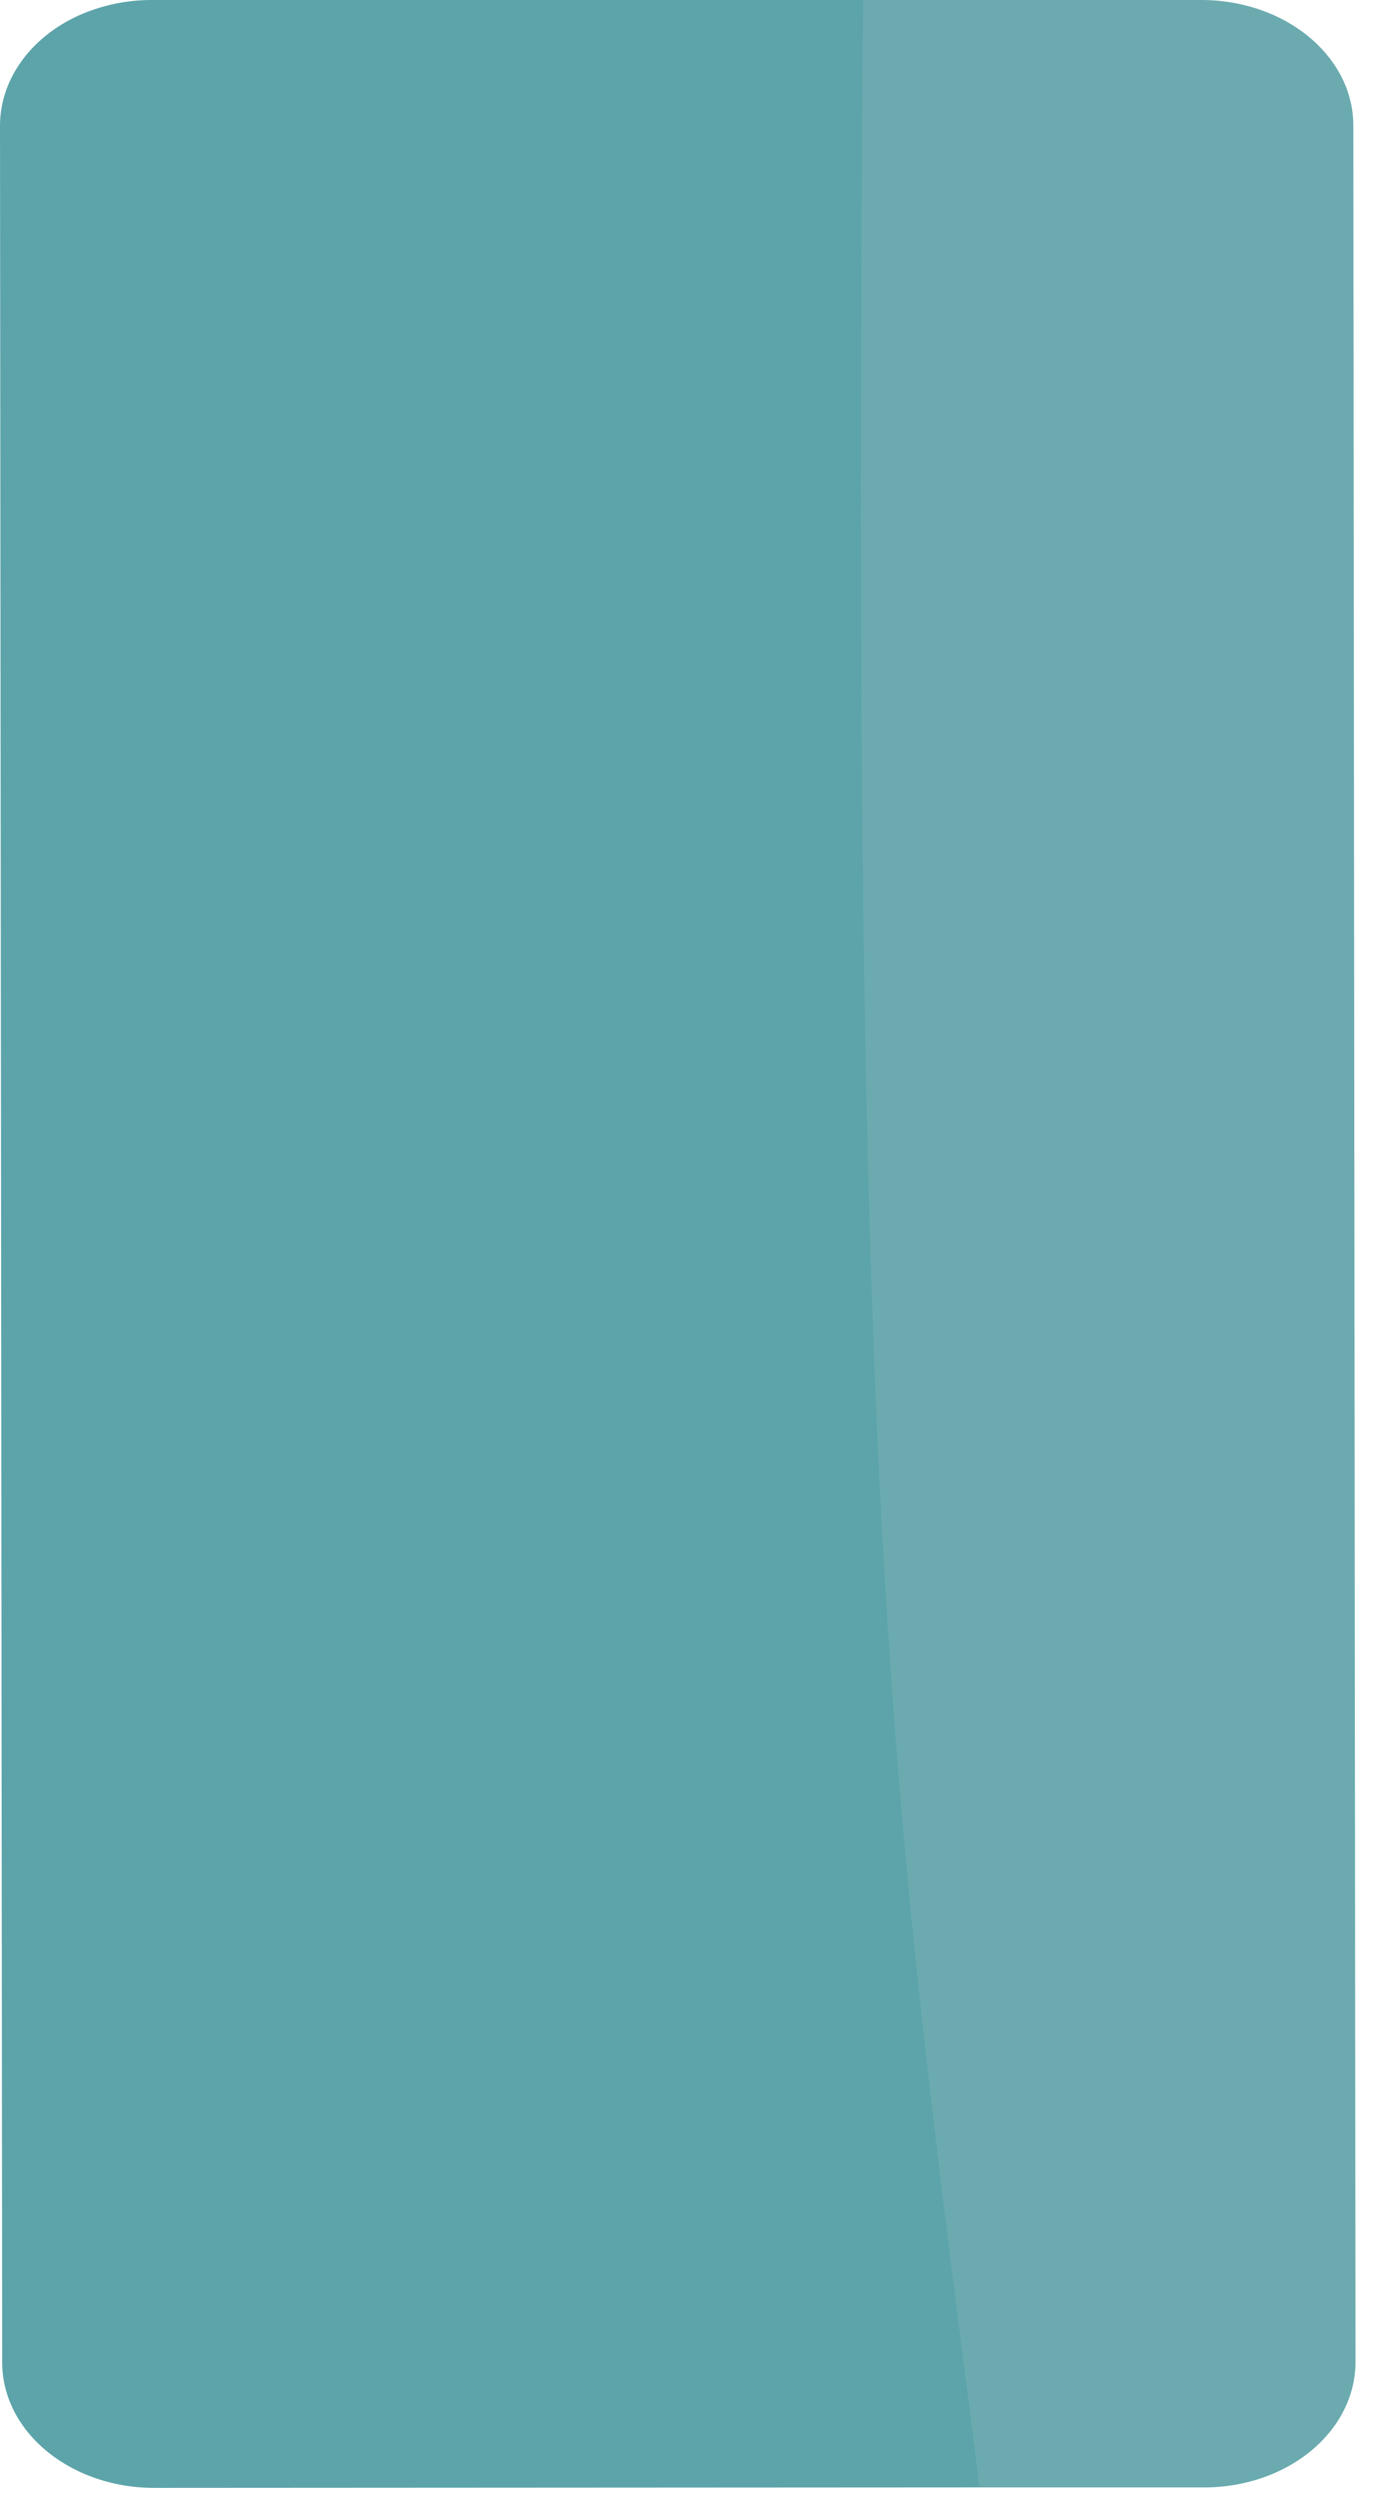
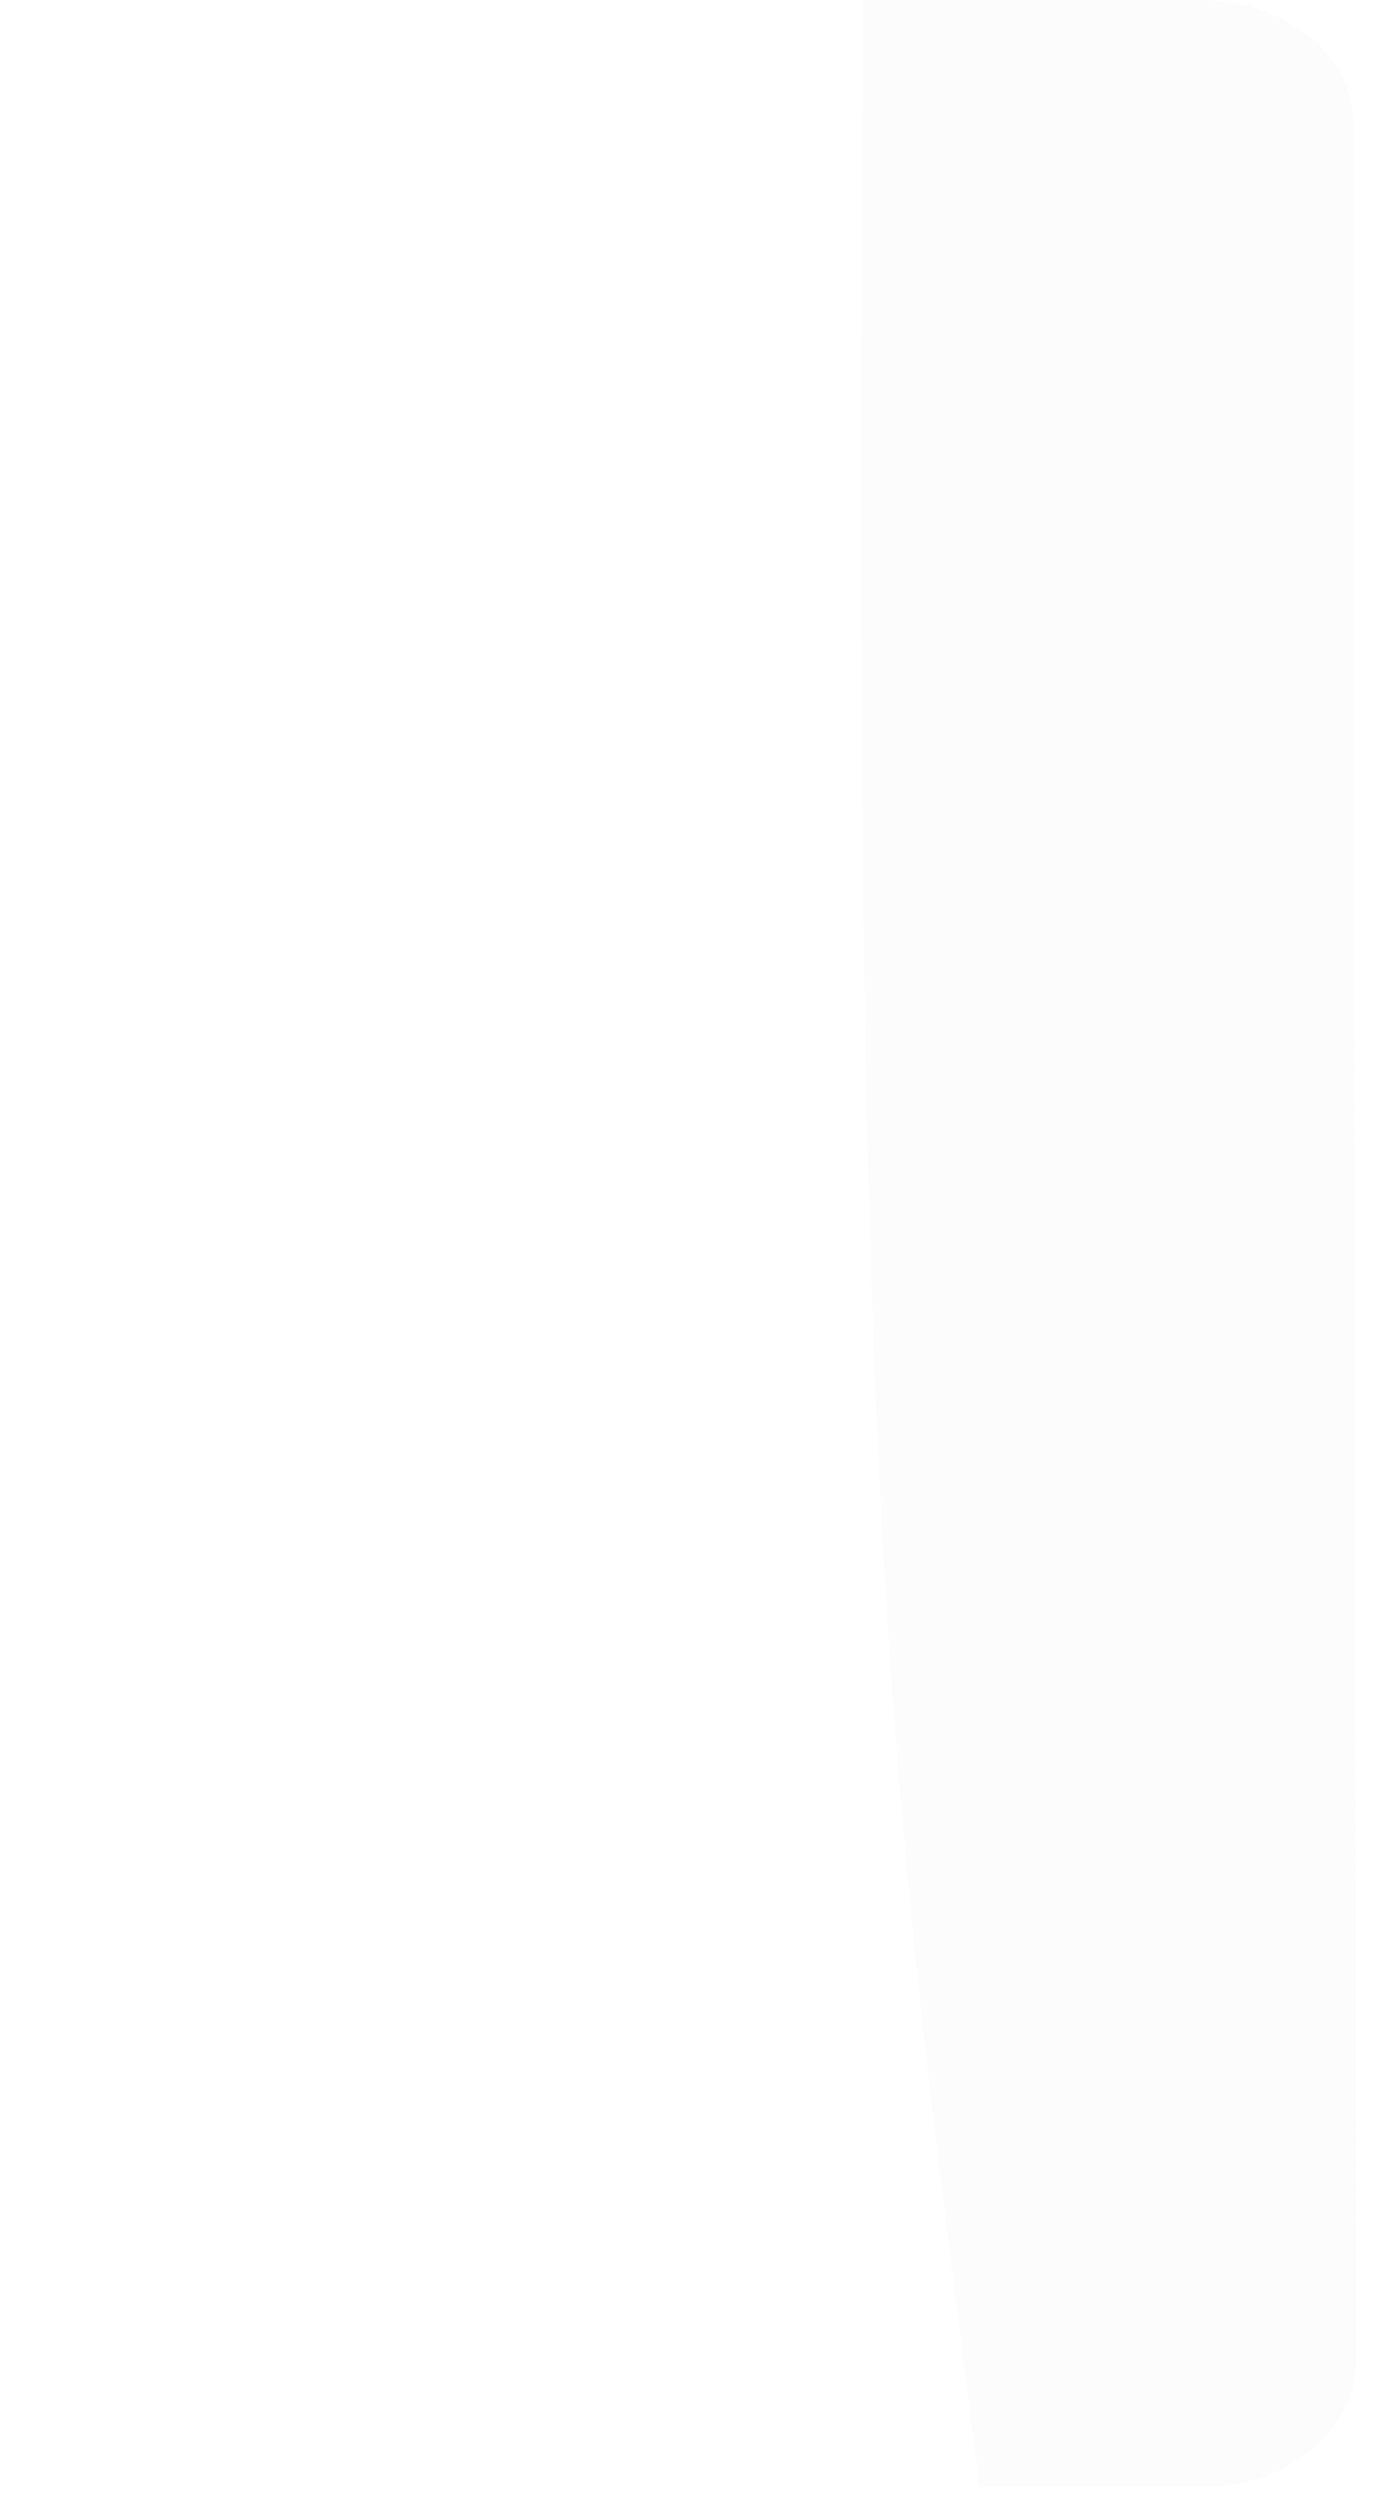
<svg xmlns="http://www.w3.org/2000/svg" fill="none" viewBox="0 0 72 131">
-   <path d="M0 6.61l.115 117.184c0 3.646 3.575 6.583 7.985 6.583l43.238-.026h11.79c4.41 0 7.955-2.937 7.955-6.583L70.968 6.583C70.968 2.937 67.394 0 62.983 0H7.956a9.409 9.409 0 00-3.892.84C1.643 1.966 0 4.117 0 6.61z" fill="#5CA4A9" />
  <path opacity=".11" d="M70.997 6.557l.115 117.185c0 3.645-3.574 6.583-7.955 6.583h-11.79C46.697 93.947 44.622 79.758 45.256 0h17.785c4.382 0 7.956 2.937 7.956 6.557z" fill="#E3E4E9" />
</svg>